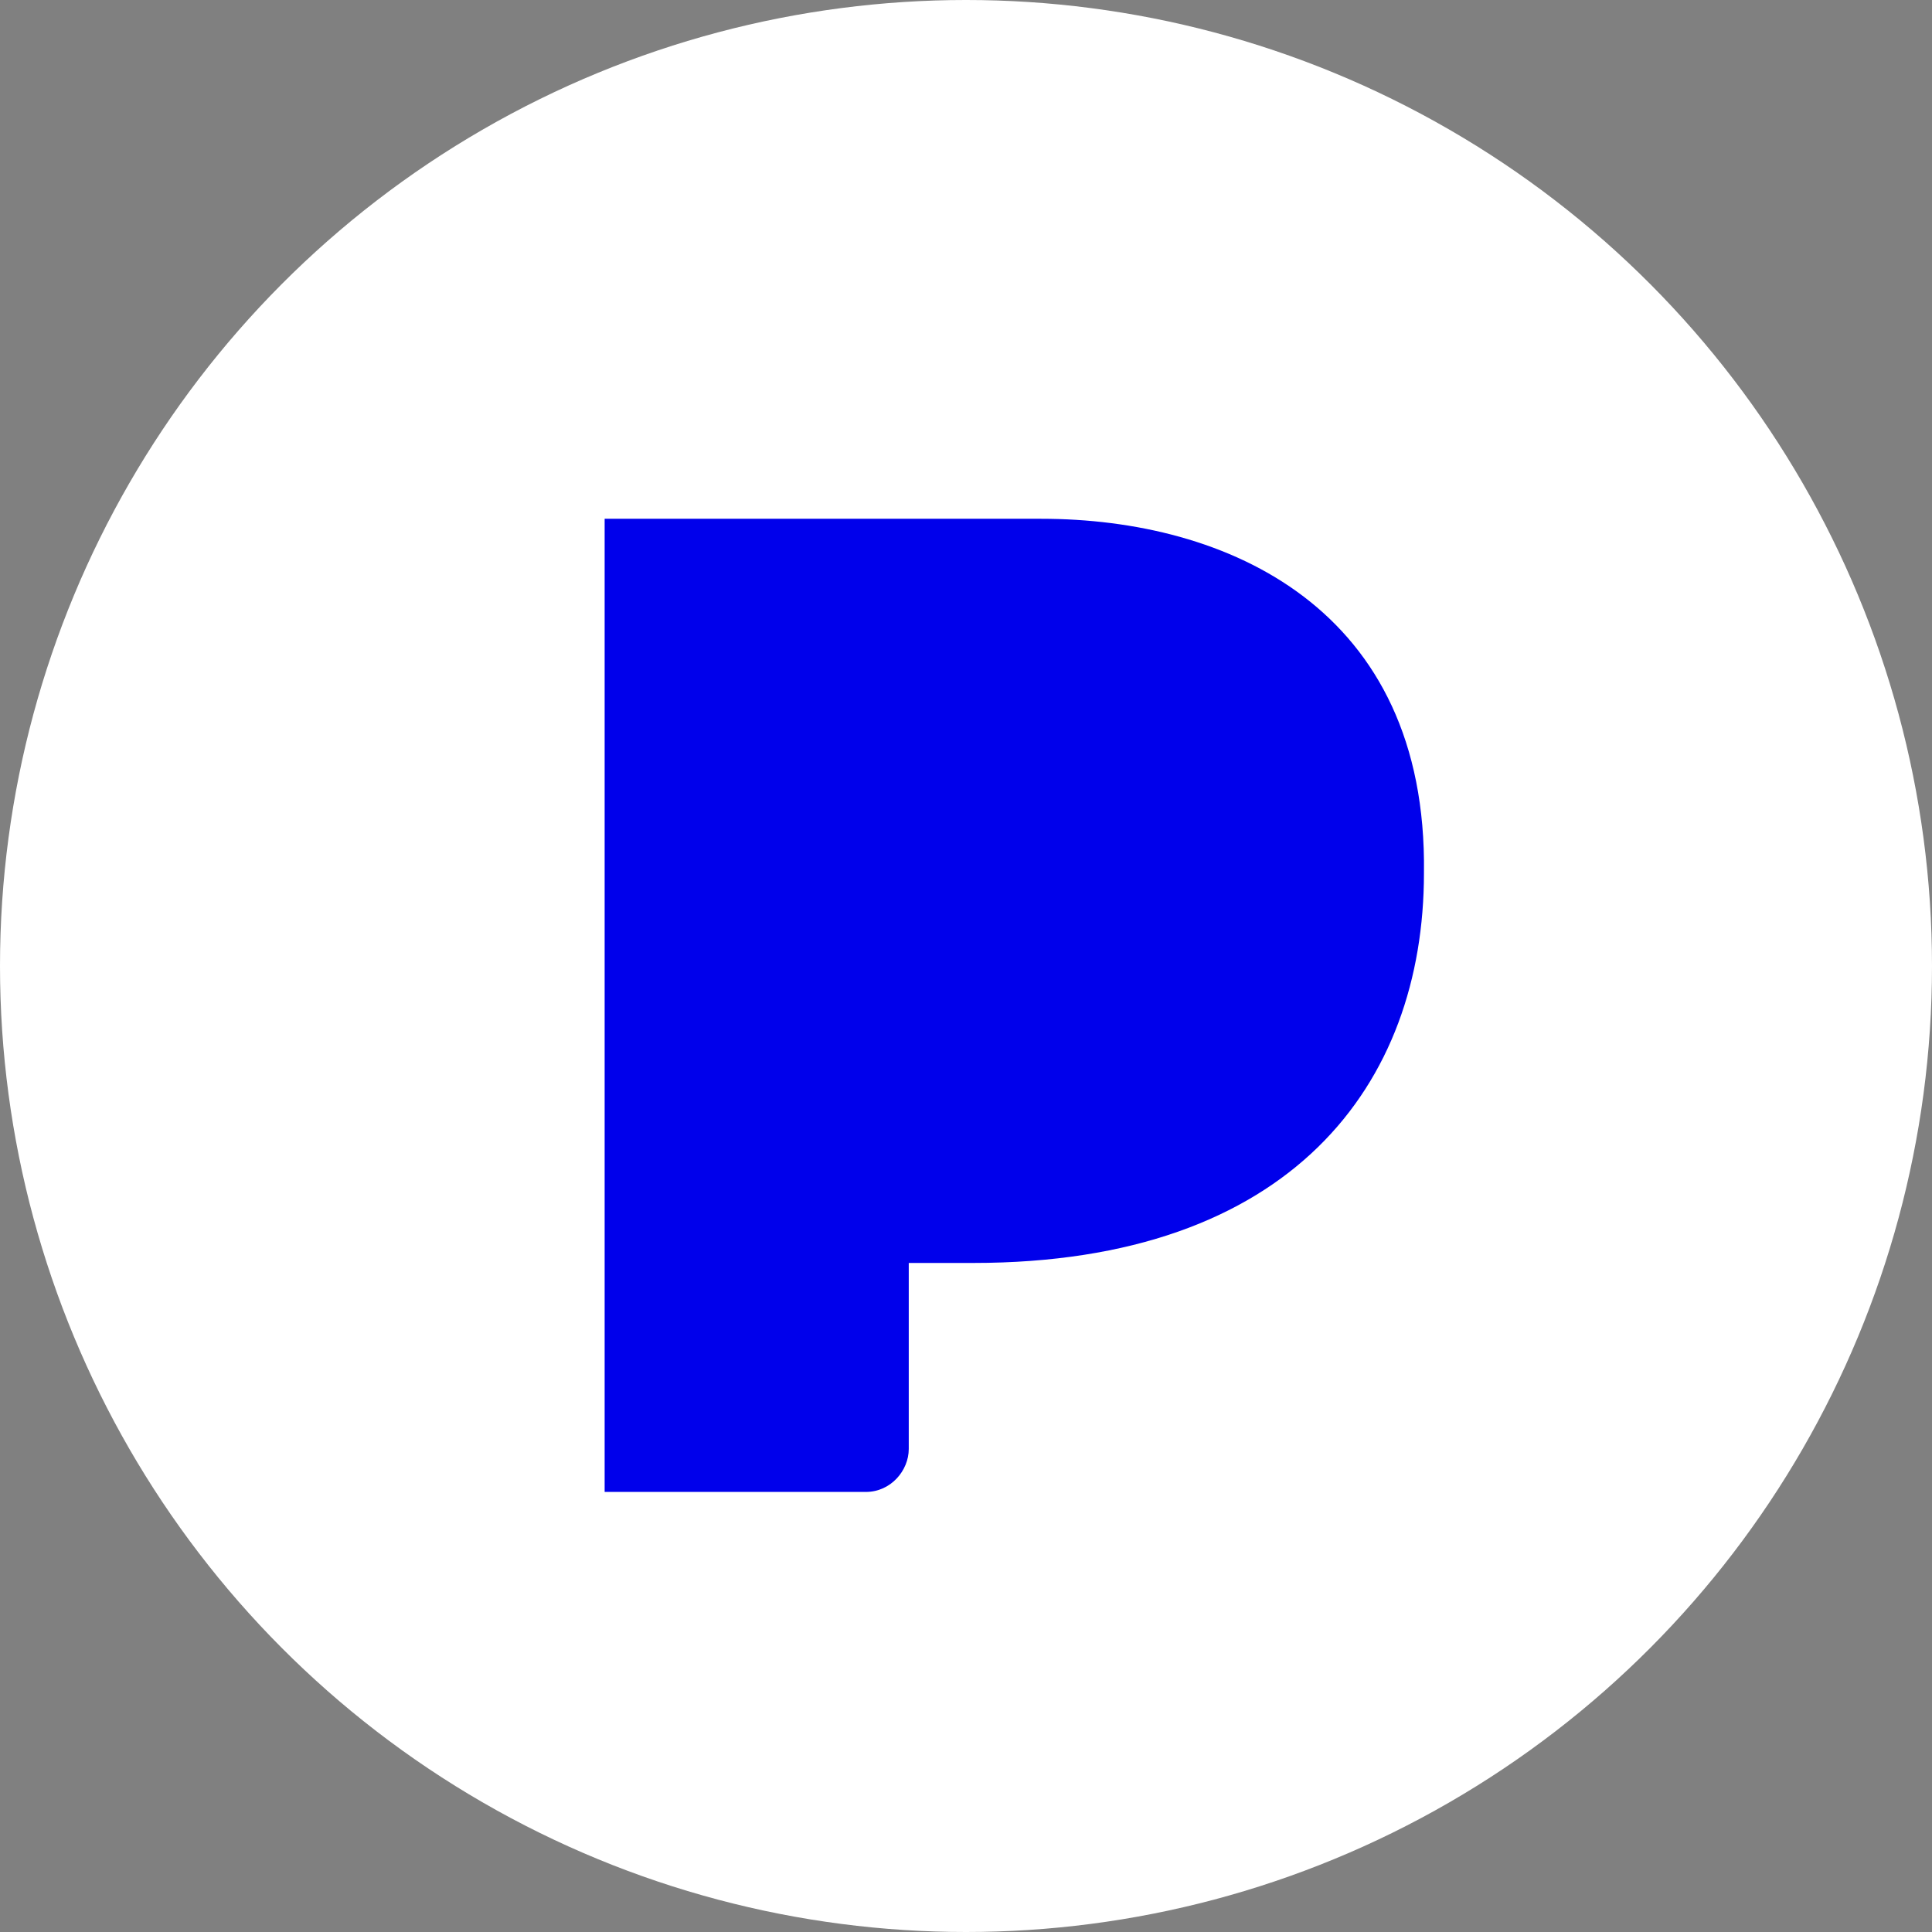
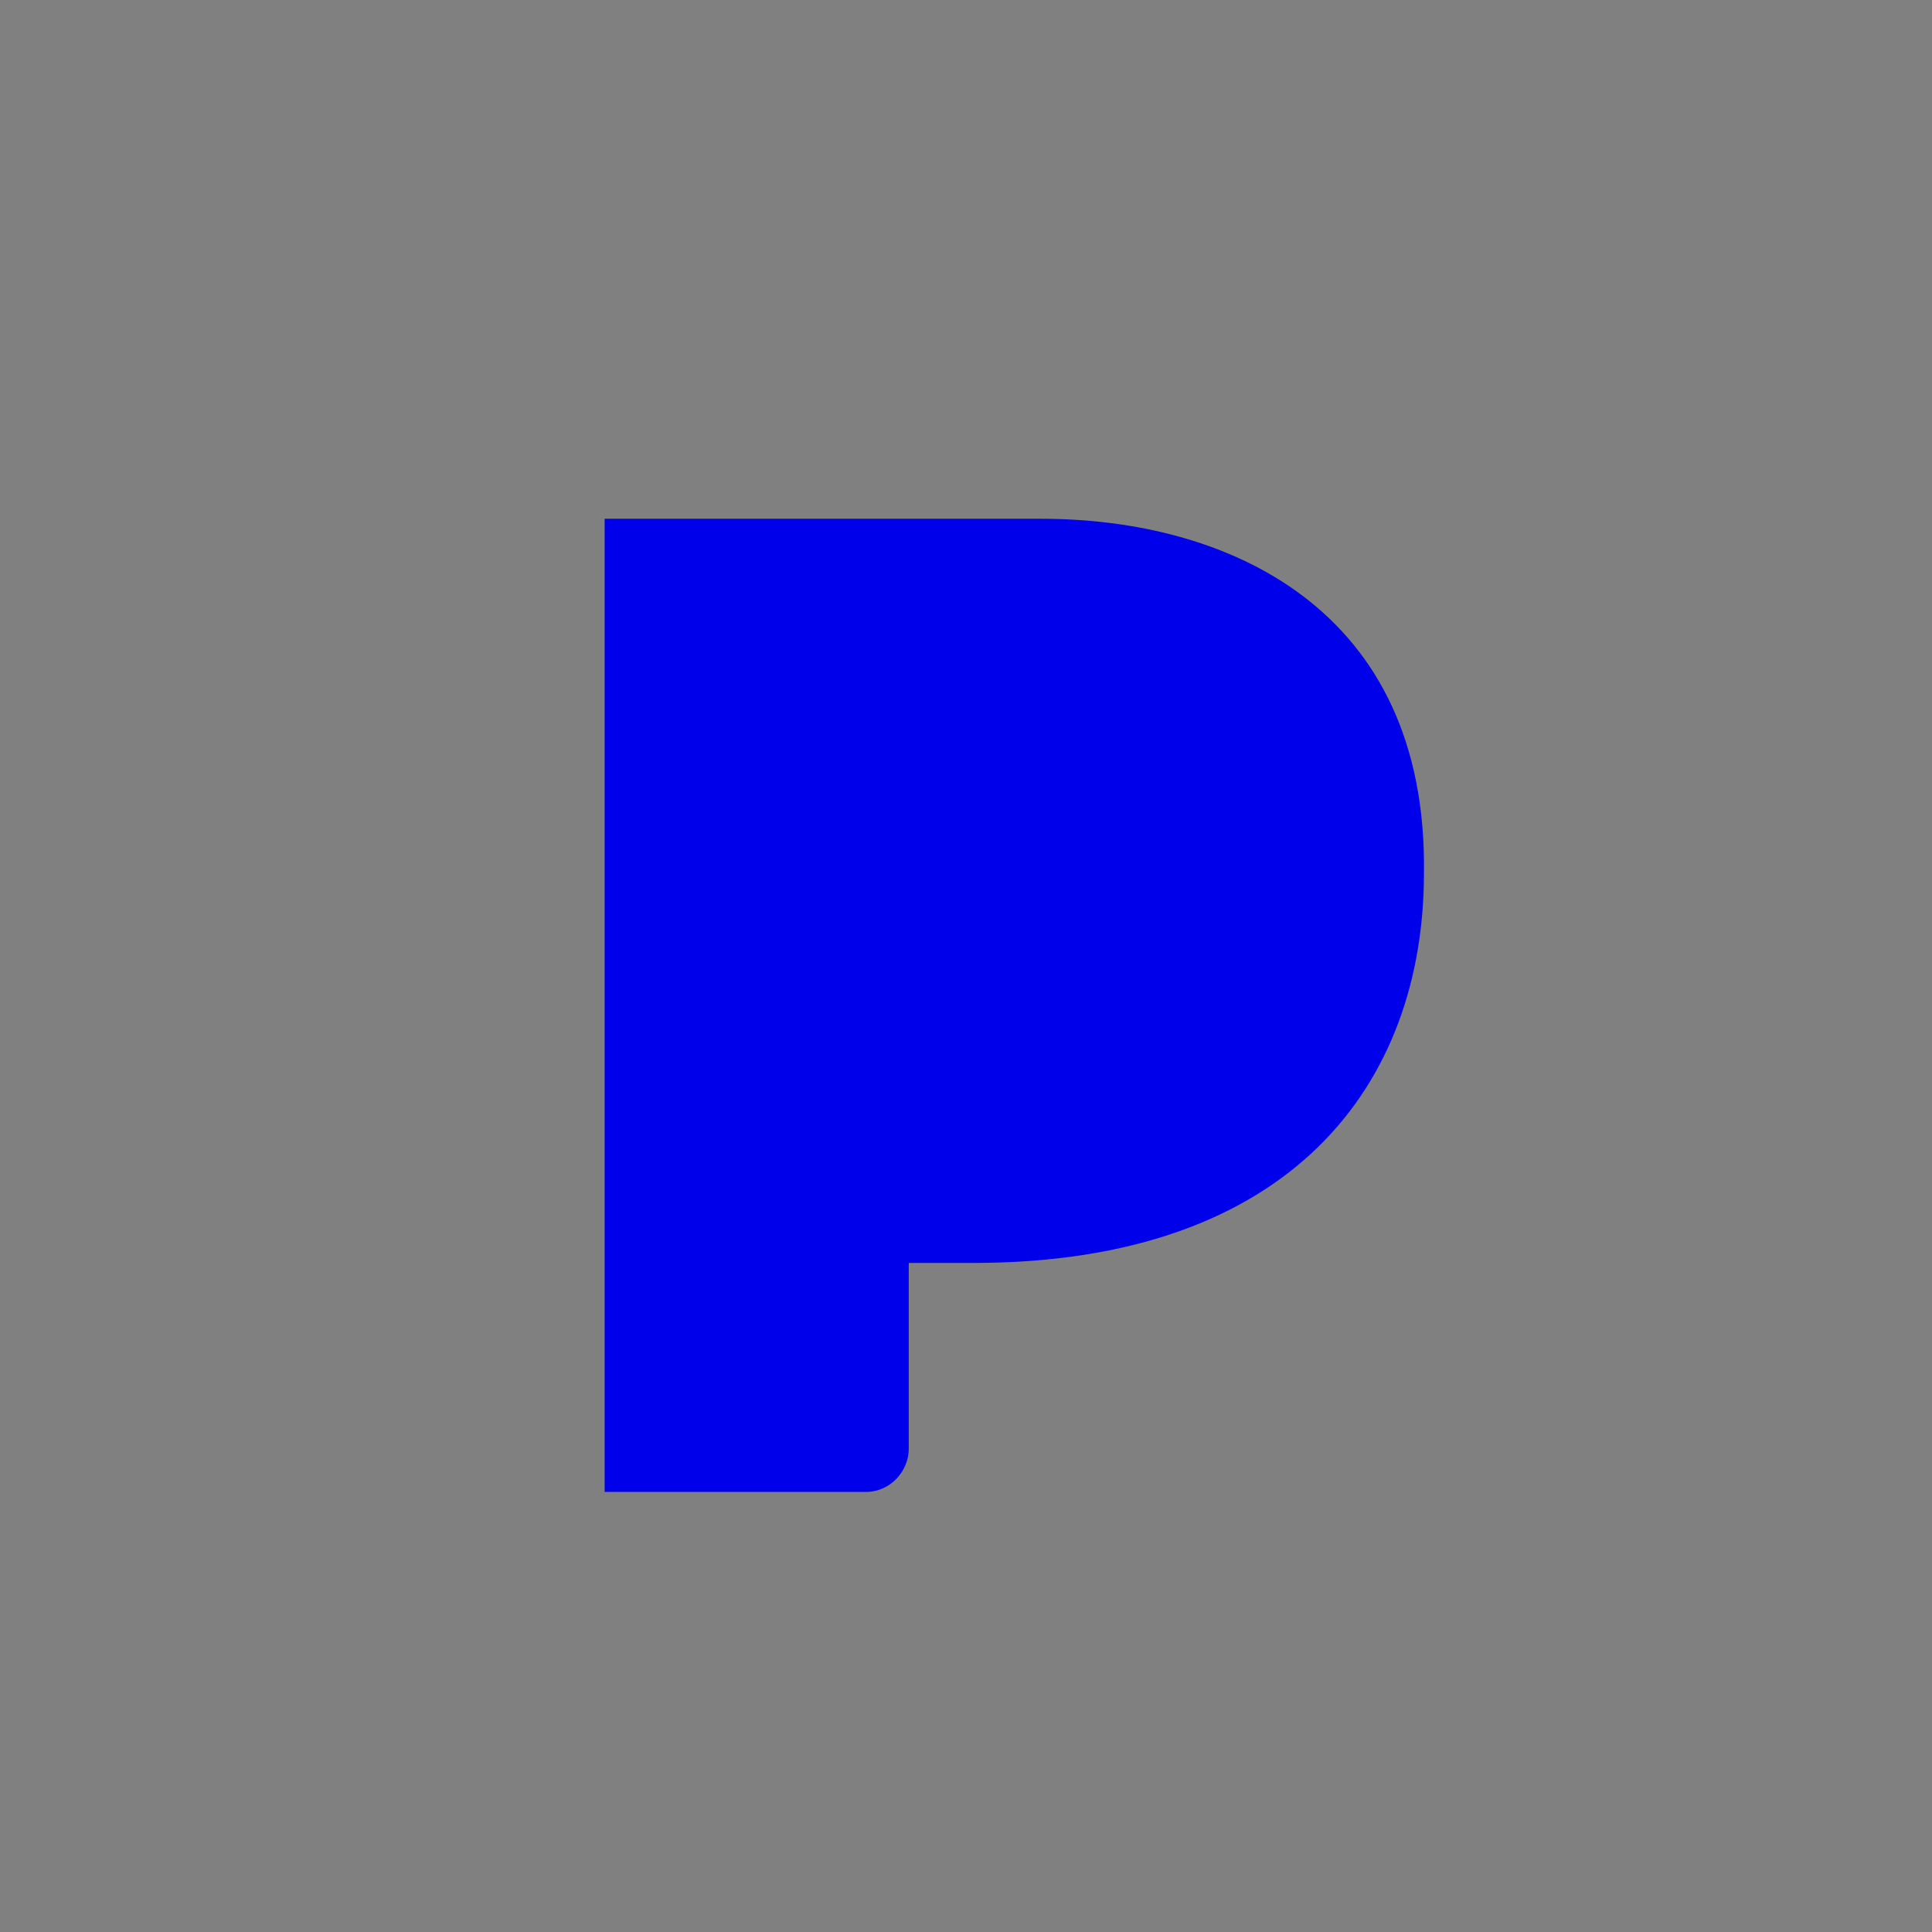
<svg xmlns="http://www.w3.org/2000/svg" version="1.1" id="_x33_00_x2B_" x="0px" y="0px" viewBox="0 0 54 54" style="enable-background:new 0 0 54 54;" xml:space="preserve">
  <rect x="0" y="0" width="54" height="54" fill="#808080" stroke="none" />
  <style type="text/css">
	.st0{fill:#FFFFFF;}
	.st1{fill:#0000EB;}
</style>
  <g>
    <g>
-       <circle class="st0" cx="27" cy="27" r="27" />
-     </g>
+       </g>
    <path id="XMLID_1_" class="st1" d="M29.1,14.5H16.9v27.2h7.3c0.7,0,1.2-0.6,1.2-1.2v-5.2h1.8c8.9,0,12.6-5,12.6-10.9   C39.9,17,34.3,14.5,29.1,14.5z" />
  </g>
</svg>